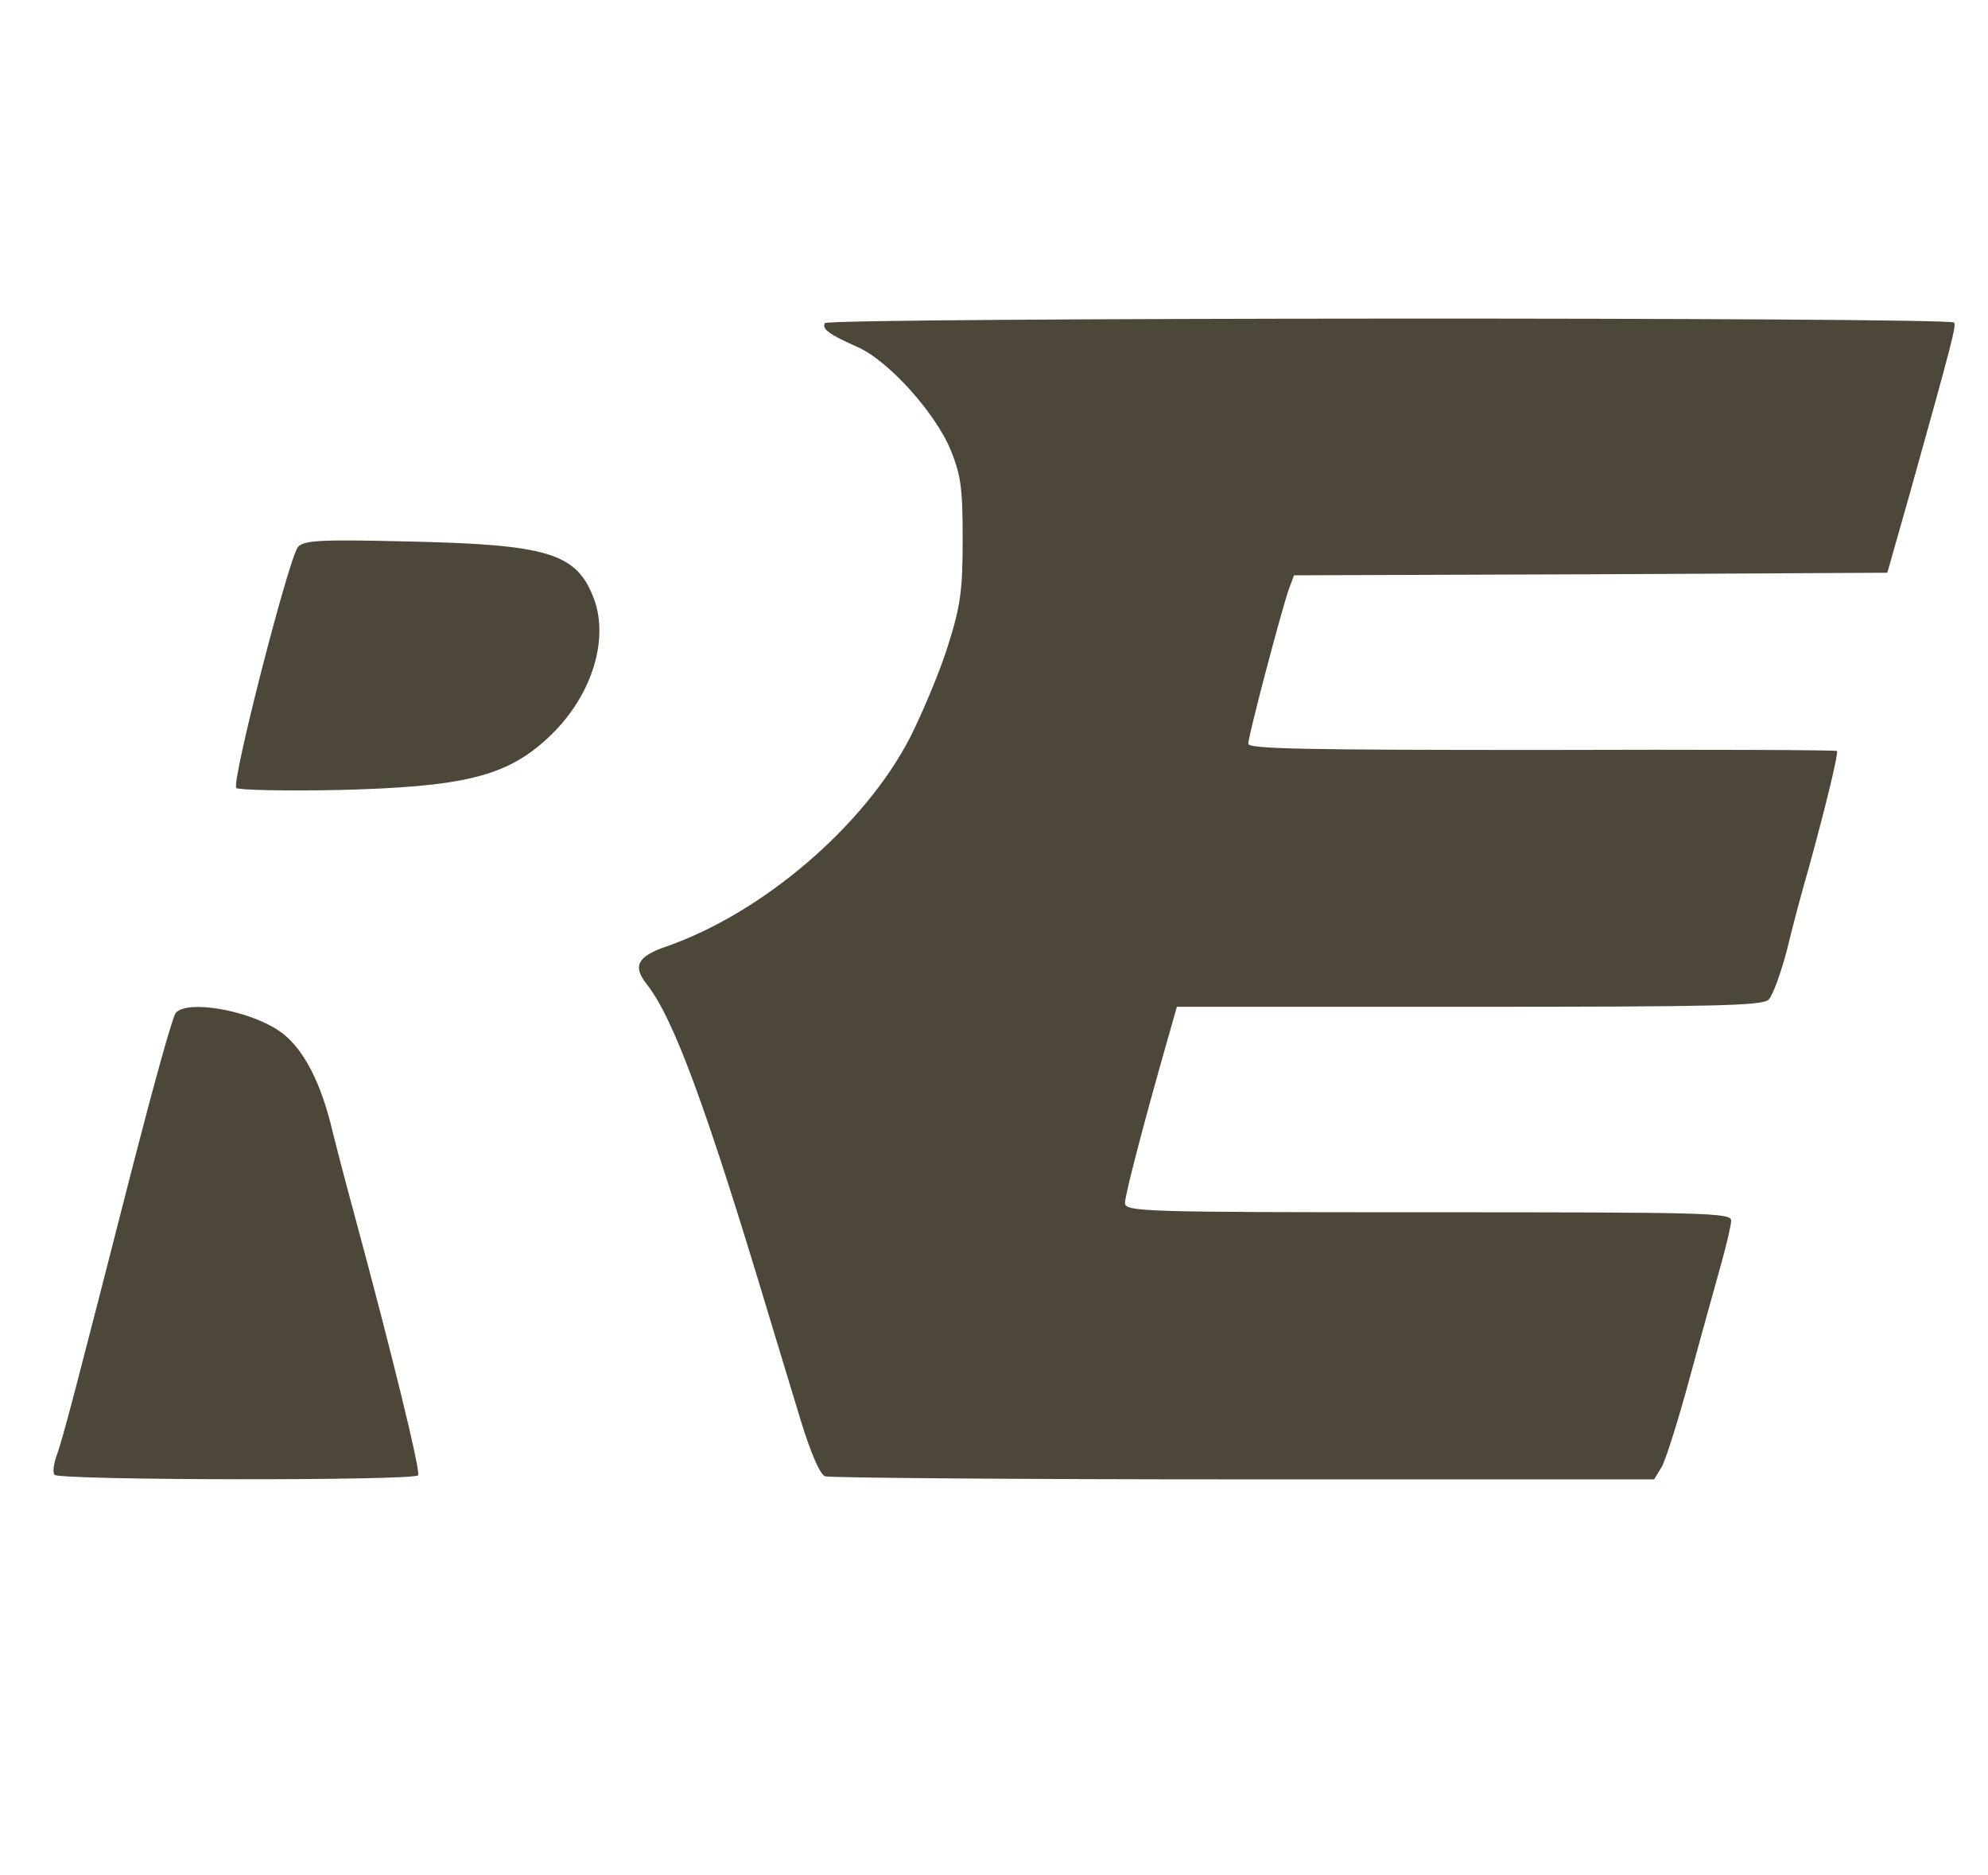
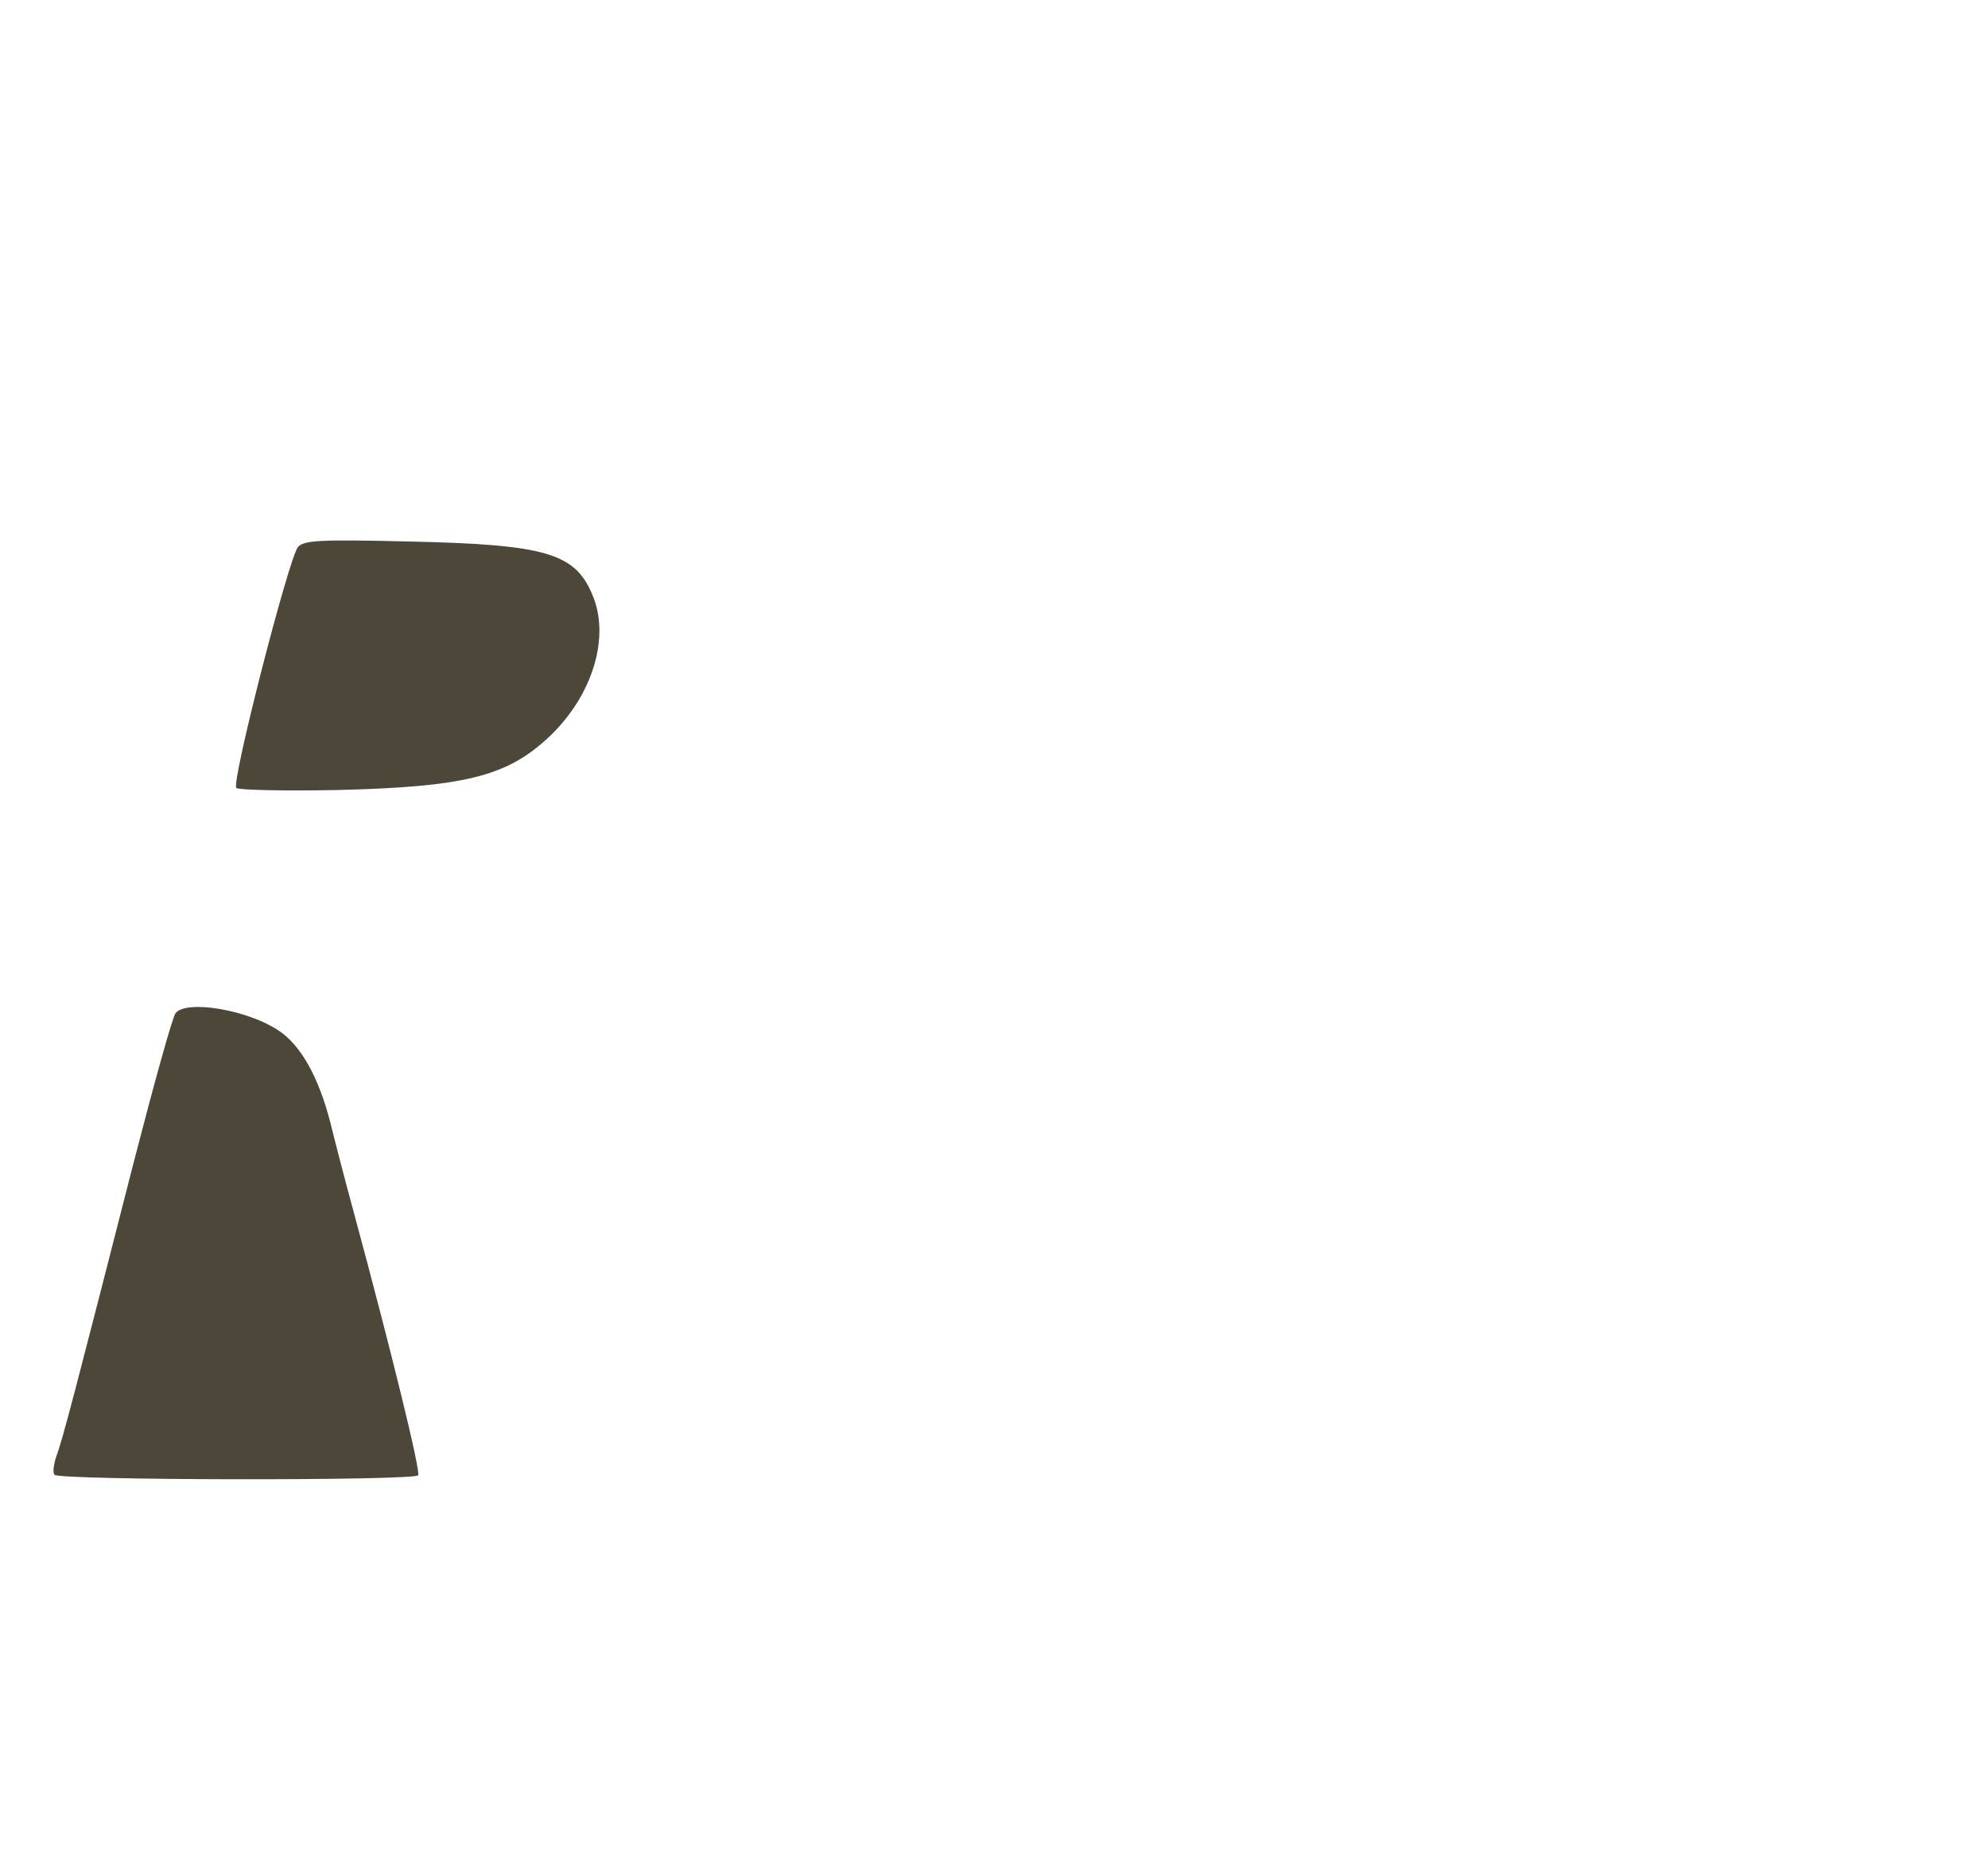
<svg xmlns="http://www.w3.org/2000/svg" xmlns:ns1="http://sodipodi.sourceforge.net/DTD/sodipodi-0.dtd" xmlns:ns2="http://www.inkscape.org/namespaces/inkscape" version="1.0" width="387pt" height="365pt" viewBox="0 0 387 365" preserveAspectRatio="xMidYMid meet" id="svg10" ns1:docname="favicon1.svg" ns2:version="1.1.2 (b8e25be833, 2022-02-05)">
  <defs id="defs14" />
  <g transform="translate(0,365) scale(0.1,-0.1)" fill="#000000" stroke="none" id="g8">
-     <path d="M1606 3021 c-7 -11 8 -22 62 -46 61 -26 154 -130 183 -202 20 -49 23 -76 23 -173 0 -98 -4 -129 -28 -205 -15 -49 -49 -130 -74 -180 -89 -173 -288 -343 -476 -408 -55 -19 -65 -38 -37 -73 52 -66 115 -236 239 -649 17 -55 44 -146 61 -201 19 -62 37 -104 47 -108 8 -3 375 -6 815 -6 l799 0 14 23 c8 12 33 92 56 177 23 85 51 185 61 221 10 36 19 74 19 83 0 15 -50 16 -590 16 -555 0 -590 1 -590 18 0 16 38 161 82 315 l19 67 569 0 c480 0 571 2 583 14 8 8 24 52 36 98 11 46 30 117 42 158 35 127 58 224 55 228 -2 2 -261 3 -575 2 -458 0 -571 2 -571 12 0 16 66 265 79 301 l10 27 578 2 577 3 44 155 c84 300 90 325 86 332 -7 11 -2192 10 -2198 -1z" id="path2" style="fill:#4d473a;fill-opacity:1" />
    <path d="M580 2585 c-18 -22 -130 -458 -120 -469 4 -4 93 -6 197 -4 244 6 327 26 407 99 86 78 123 191 92 274 -34 89 -89 105 -367 111 -167 4 -198 2 -209 -11z" id="path4" style="fill:#4d473a;fill-opacity:1" />
    <path d="M342 1678 c-6 -7 -42 -137 -81 -288 -114 -446 -140 -546 -151 -574 -5 -15 -8 -32 -4 -37 7 -11 701 -12 708 -1 5 8 -51 237 -124 507 -18 66 -39 147 -47 180 -23 89 -58 151 -101 179 -60 40 -178 60 -200 34z" id="path6" style="fill:#4d473a;fill-opacity:1" />
  </g>
</svg>